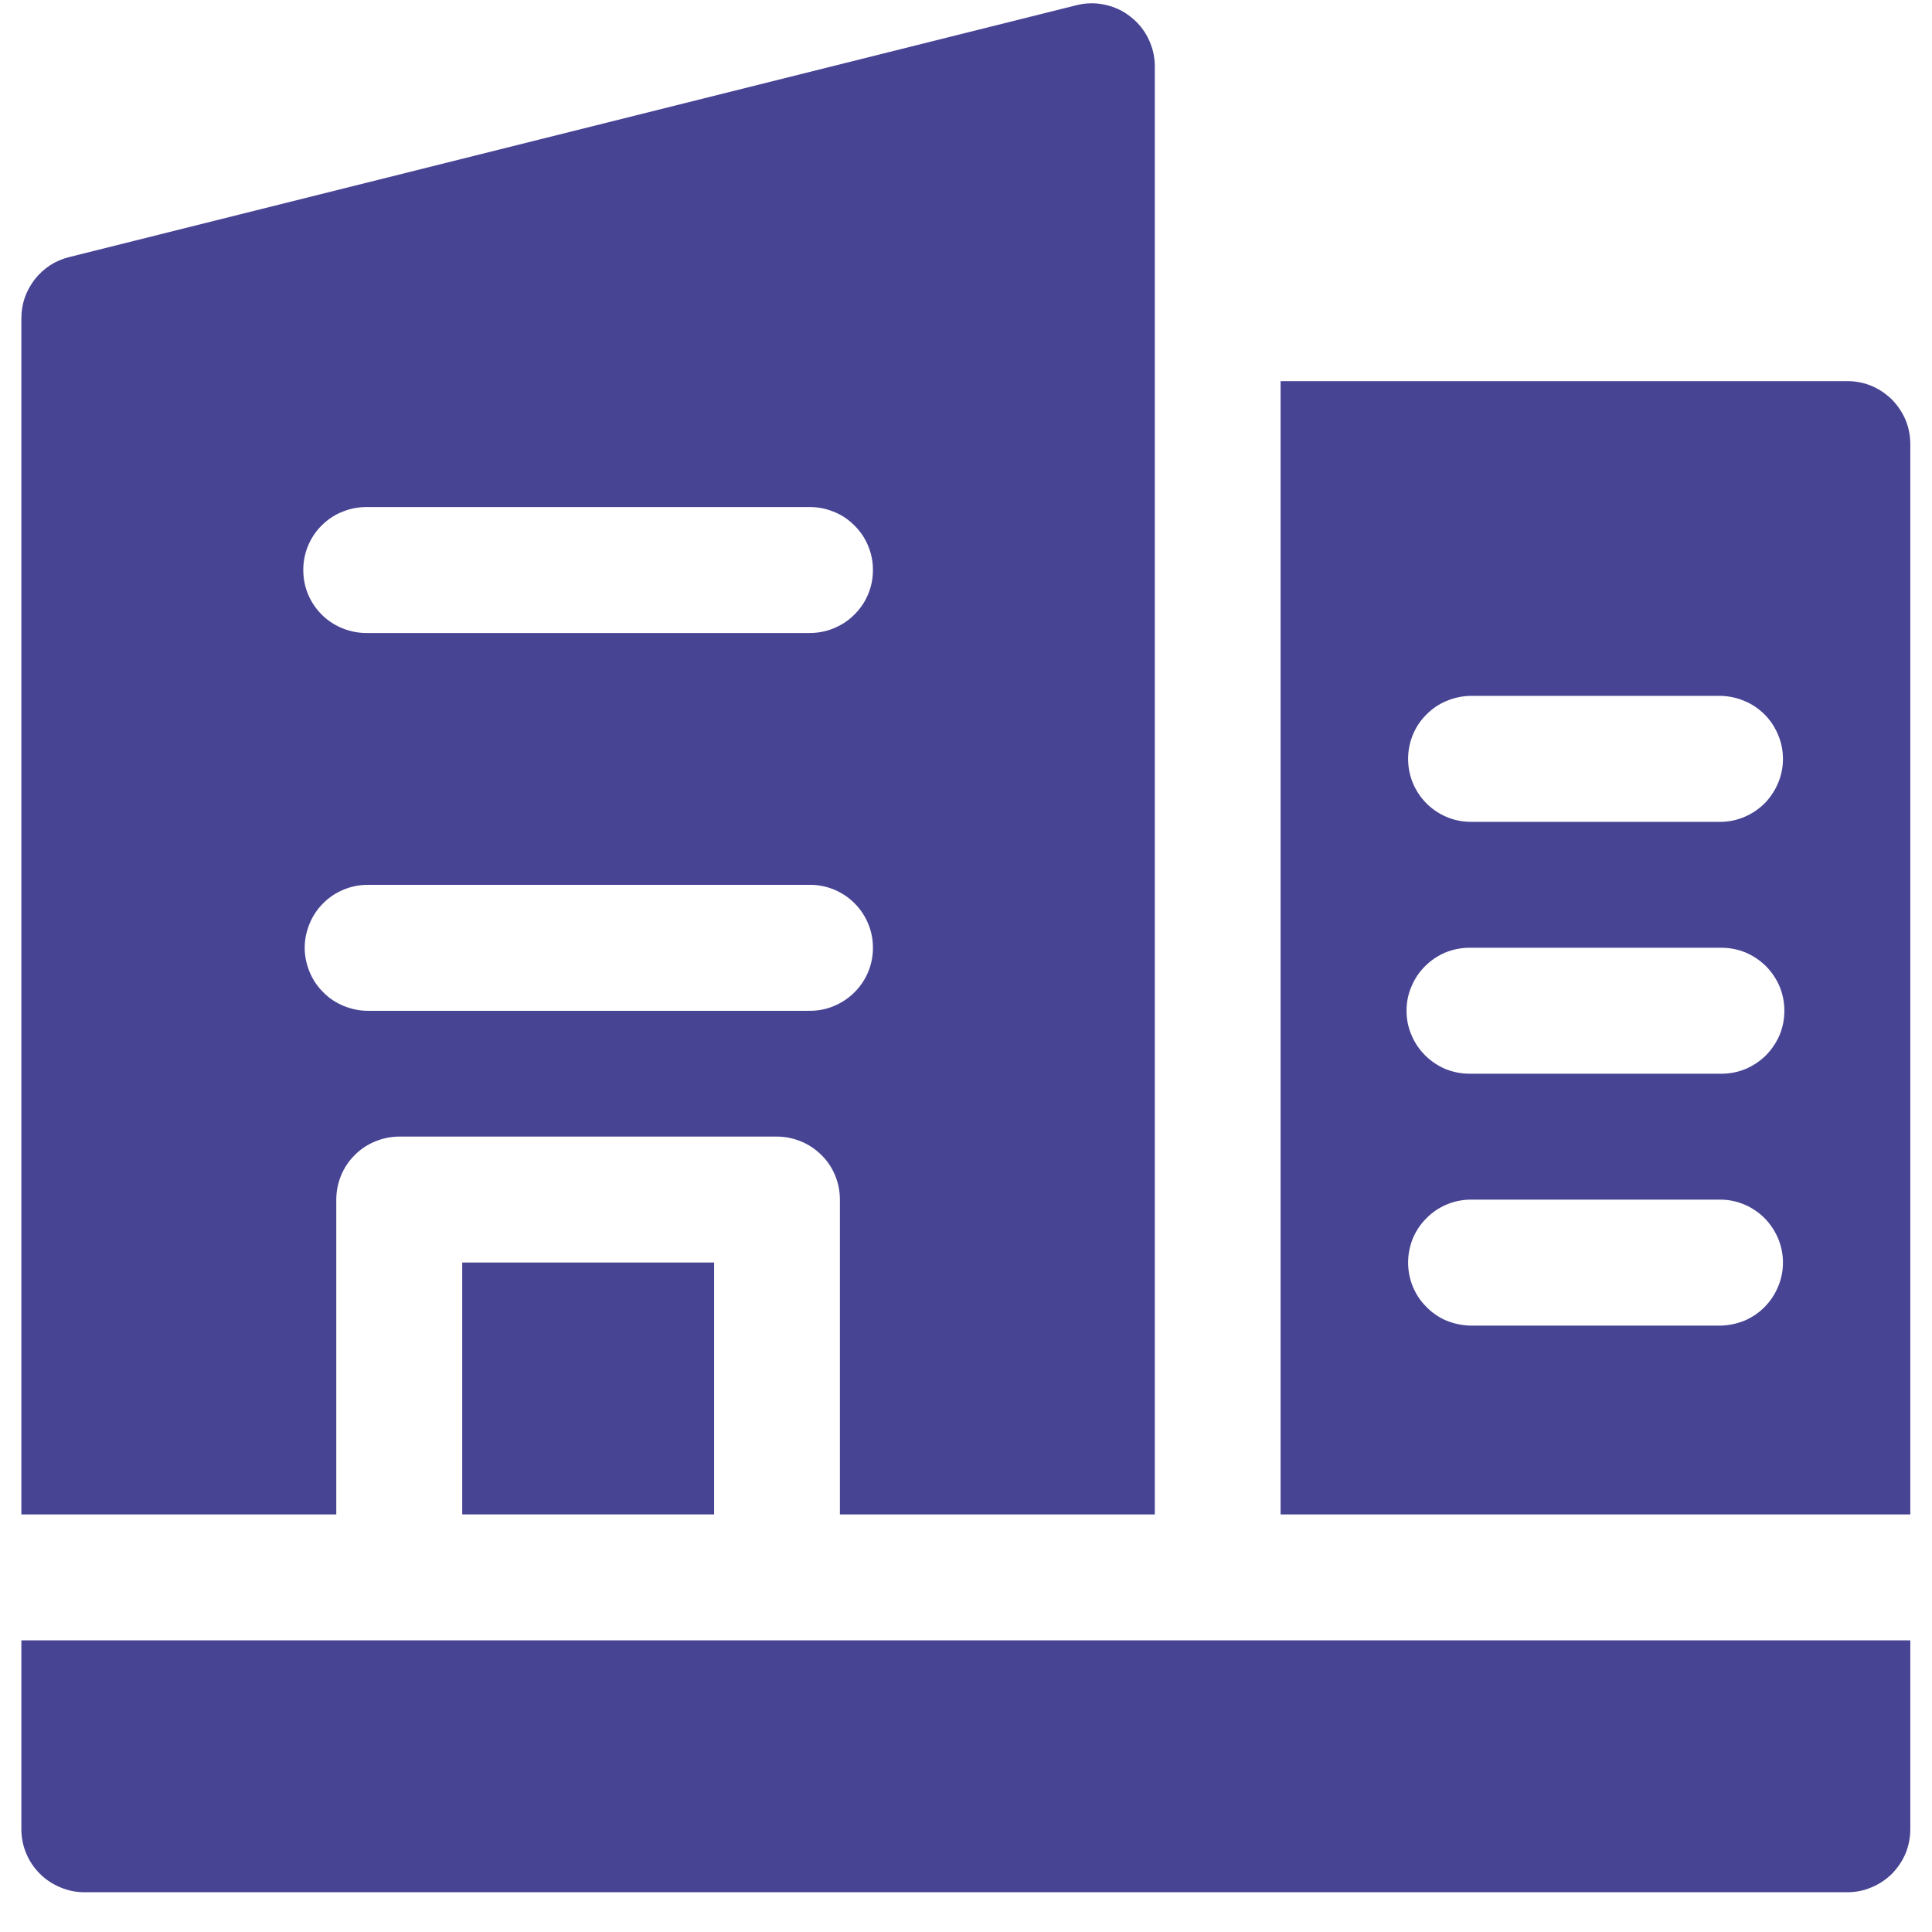
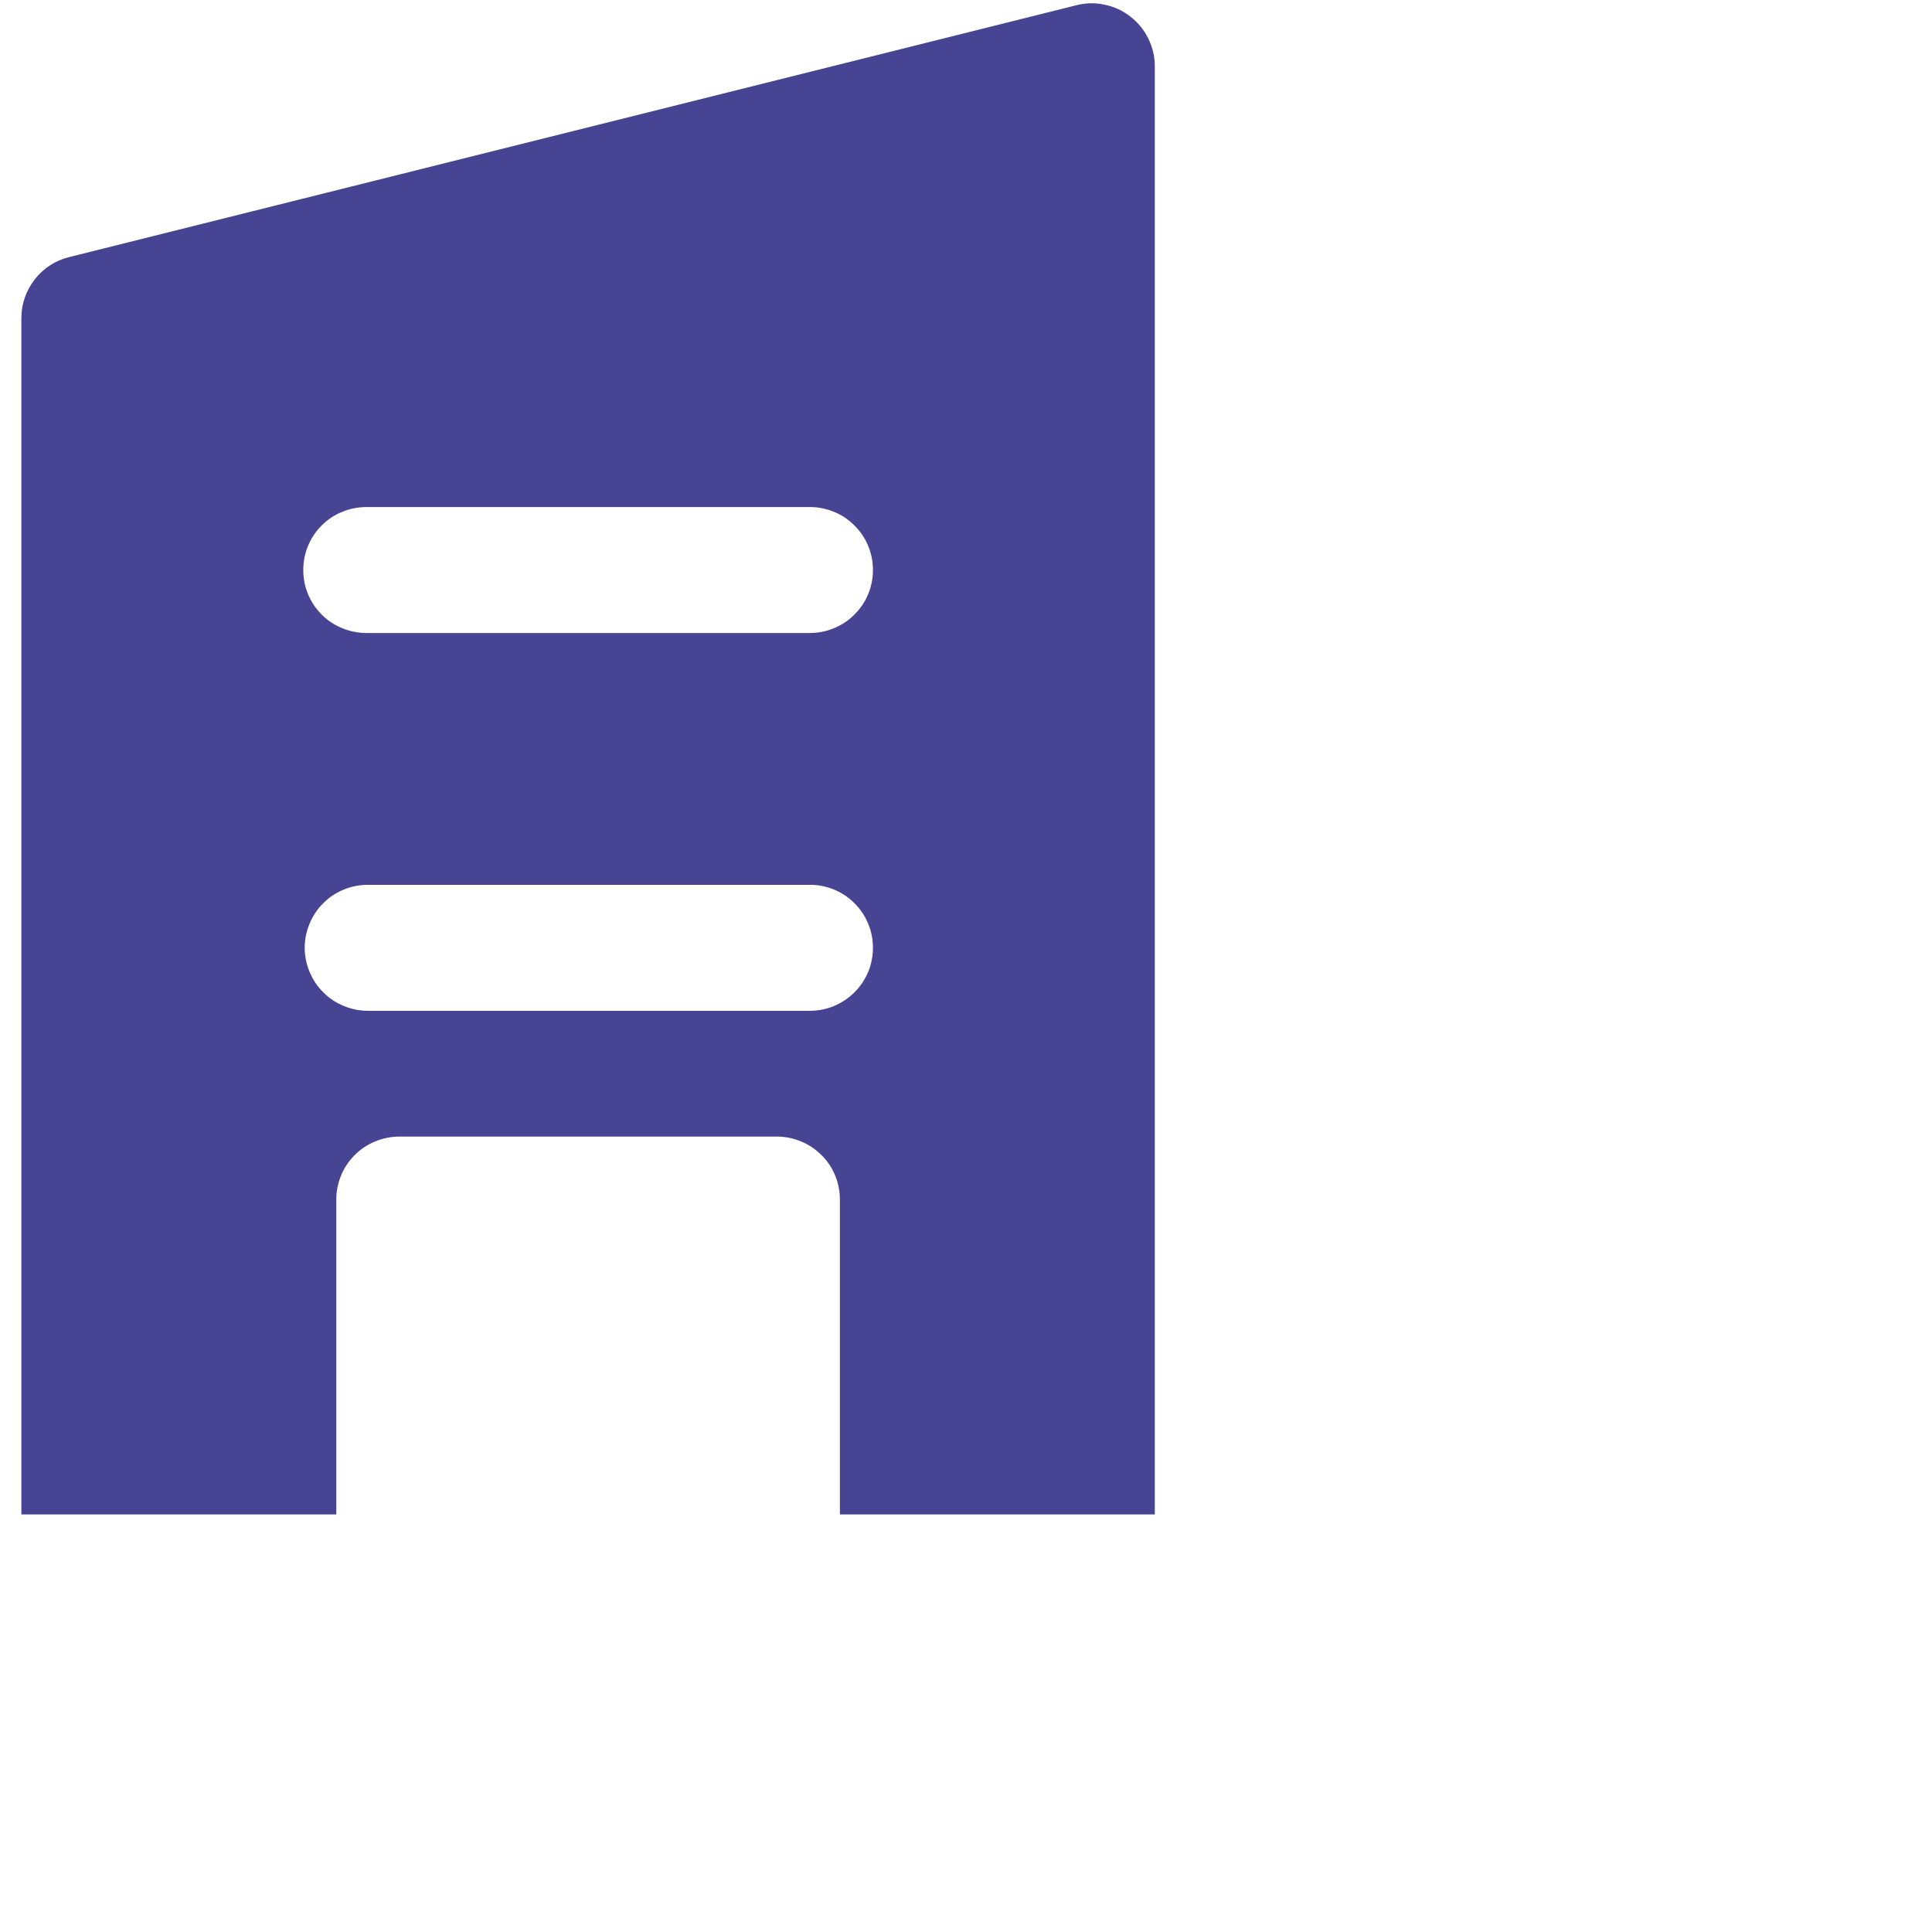
<svg xmlns="http://www.w3.org/2000/svg" width="64" zoomAndPan="magnify" viewBox="0 0 48 48" height="64" preserveAspectRatio="xMidYMid meet" version="1.0">
  <defs>
    <clipPath id="915bb8b5f6">
-       <path d="M 31 9 L 47.508 9 L 47.508 38 L 31 38 Z M 31 9 " clip-rule="nonzero" />
-     </clipPath>
+       </clipPath>
    <clipPath id="4808104671">
-       <path d="M 0.531 40 L 47.508 40 L 47.508 47.02 L 0.531 47.02 Z M 0.531 40 " clip-rule="nonzero" />
-     </clipPath>
+       </clipPath>
    <clipPath id="b9a4b336f7">
      <path d="M 0.531 0 L 29 0 L 29 38 L 0.531 38 Z M 0.531 0 " clip-rule="nonzero" />
    </clipPath>
  </defs>
  <g clip-path="url(#915bb8b5f6)">
-     <path fill="#484494" d="M 45.898 9.469 L 31.816 9.469 L 31.816 37.625 L 47.461 37.625 L 47.461 11.031 C 47.461 10.824 47.422 10.625 47.344 10.434 C 47.262 10.242 47.148 10.074 47.004 9.926 C 46.855 9.781 46.688 9.668 46.496 9.586 C 46.305 9.508 46.105 9.469 45.898 9.469 Z M 42.77 32.934 L 36.512 32.934 C 36.309 32.926 36.109 32.883 35.922 32.805 C 35.738 32.723 35.57 32.609 35.43 32.461 C 35.285 32.316 35.176 32.148 35.098 31.957 C 35.023 31.77 34.984 31.574 34.984 31.367 C 34.984 31.164 35.023 30.969 35.098 30.777 C 35.176 30.59 35.285 30.422 35.43 30.277 C 35.57 30.129 35.738 30.016 35.922 29.934 C 36.109 29.852 36.309 29.809 36.512 29.805 L 42.77 29.805 C 42.973 29.809 43.168 29.852 43.355 29.934 C 43.543 30.016 43.707 30.129 43.852 30.277 C 43.992 30.422 44.102 30.59 44.18 30.777 C 44.258 30.969 44.297 31.164 44.297 31.367 C 44.297 31.574 44.258 31.77 44.18 31.957 C 44.102 32.148 43.992 32.316 43.852 32.461 C 43.707 32.609 43.543 32.723 43.355 32.805 C 43.168 32.883 42.973 32.926 42.77 32.934 Z M 42.77 26.676 L 36.512 26.676 C 36.305 26.676 36.105 26.637 35.91 26.559 C 35.719 26.477 35.551 26.363 35.406 26.219 C 35.258 26.07 35.145 25.902 35.066 25.711 C 34.984 25.52 34.945 25.32 34.945 25.113 C 34.945 24.902 34.984 24.703 35.066 24.512 C 35.145 24.32 35.258 24.152 35.406 24.004 C 35.551 23.859 35.719 23.746 35.91 23.664 C 36.105 23.586 36.305 23.547 36.512 23.547 L 42.77 23.547 C 42.977 23.547 43.176 23.586 43.367 23.664 C 43.559 23.746 43.727 23.859 43.875 24.004 C 44.02 24.152 44.133 24.32 44.215 24.512 C 44.293 24.703 44.332 24.902 44.332 25.113 C 44.332 25.32 44.293 25.52 44.215 25.711 C 44.133 25.902 44.02 26.07 43.875 26.219 C 43.727 26.363 43.559 26.477 43.367 26.559 C 43.176 26.637 42.977 26.676 42.77 26.676 Z M 42.77 20.418 L 36.512 20.418 C 36.309 20.414 36.109 20.371 35.922 20.289 C 35.738 20.207 35.57 20.094 35.43 19.949 C 35.285 19.801 35.176 19.633 35.098 19.445 C 35.023 19.254 34.984 19.059 34.984 18.855 C 34.984 18.648 35.023 18.453 35.098 18.266 C 35.176 18.074 35.285 17.906 35.43 17.762 C 35.57 17.617 35.738 17.5 35.922 17.422 C 36.109 17.34 36.309 17.297 36.512 17.289 L 42.77 17.289 C 42.973 17.297 43.168 17.34 43.355 17.422 C 43.543 17.5 43.707 17.617 43.852 17.762 C 43.992 17.906 44.102 18.074 44.18 18.266 C 44.258 18.453 44.297 18.648 44.297 18.855 C 44.297 19.059 44.258 19.254 44.18 19.445 C 44.102 19.633 43.992 19.801 43.852 19.949 C 43.707 20.094 43.543 20.207 43.355 20.289 C 43.168 20.371 42.973 20.414 42.77 20.418 Z M 42.77 20.418 " fill-opacity="1" fill-rule="nonzero" />
-   </g>
+     </g>
  <g clip-path="url(#4808104671)">
-     <path fill="#484494" d="M 0.531 45.445 C 0.531 45.652 0.57 45.855 0.652 46.047 C 0.73 46.238 0.844 46.406 0.992 46.555 C 1.137 46.699 1.309 46.812 1.5 46.891 C 1.691 46.973 1.891 47.012 2.098 47.012 L 45.898 47.012 C 46.105 47.012 46.305 46.973 46.496 46.891 C 46.688 46.812 46.855 46.699 47.004 46.555 C 47.148 46.406 47.262 46.238 47.344 46.047 C 47.422 45.855 47.461 45.652 47.461 45.445 L 47.461 40.754 L 0.531 40.754 Z M 0.531 45.445 " fill-opacity="1" fill-rule="nonzero" />
-   </g>
+     </g>
  <g clip-path="url(#b9a4b336f7)">
    <path fill="#484494" d="M 8.355 29.805 C 8.355 29.598 8.395 29.398 8.473 29.207 C 8.551 29.016 8.664 28.844 8.812 28.699 C 8.957 28.551 9.129 28.438 9.32 28.359 C 9.512 28.281 9.711 28.238 9.918 28.238 L 19.305 28.238 C 19.512 28.238 19.711 28.281 19.902 28.359 C 20.094 28.438 20.262 28.551 20.41 28.699 C 20.559 28.844 20.672 29.016 20.75 29.207 C 20.828 29.398 20.867 29.598 20.867 29.805 L 20.867 37.625 L 28.691 37.625 L 28.691 1.648 C 28.691 1.406 28.637 1.18 28.531 0.961 C 28.426 0.746 28.277 0.562 28.086 0.414 C 27.898 0.266 27.688 0.168 27.449 0.117 C 27.215 0.066 26.98 0.07 26.746 0.129 L 1.719 6.387 C 1.371 6.473 1.086 6.66 0.863 6.941 C 0.645 7.227 0.531 7.547 0.531 7.906 L 0.531 37.625 L 8.355 37.625 Z M 9.137 12.598 L 20.086 12.598 C 20.297 12.594 20.5 12.629 20.695 12.707 C 20.891 12.781 21.066 12.895 21.215 13.043 C 21.367 13.188 21.484 13.359 21.566 13.555 C 21.648 13.75 21.688 13.949 21.688 14.16 C 21.688 14.371 21.648 14.574 21.566 14.77 C 21.484 14.965 21.367 15.133 21.215 15.281 C 21.066 15.43 20.891 15.539 20.695 15.617 C 20.5 15.695 20.297 15.73 20.086 15.727 L 9.137 15.727 C 8.926 15.73 8.723 15.695 8.527 15.617 C 8.328 15.539 8.156 15.43 8.004 15.281 C 7.855 15.133 7.738 14.965 7.656 14.77 C 7.574 14.574 7.535 14.371 7.535 14.16 C 7.535 13.949 7.574 13.75 7.656 13.555 C 7.738 13.359 7.855 13.188 8.004 13.043 C 8.156 12.895 8.328 12.781 8.527 12.707 C 8.723 12.629 8.926 12.594 9.137 12.598 Z M 7.57 23.547 C 7.57 23.34 7.613 23.141 7.691 22.949 C 7.77 22.758 7.883 22.586 8.031 22.441 C 8.176 22.293 8.348 22.18 8.539 22.102 C 8.73 22.023 8.93 21.984 9.137 21.984 L 20.086 21.984 C 20.297 21.977 20.5 22.016 20.695 22.09 C 20.891 22.168 21.066 22.281 21.215 22.426 C 21.367 22.574 21.484 22.746 21.566 22.941 C 21.648 23.133 21.688 23.336 21.688 23.547 C 21.688 23.758 21.648 23.961 21.566 24.156 C 21.484 24.348 21.367 24.52 21.215 24.668 C 21.066 24.812 20.891 24.926 20.695 25.004 C 20.5 25.082 20.297 25.117 20.086 25.113 L 9.137 25.113 C 8.93 25.113 8.73 25.07 8.539 24.992 C 8.348 24.914 8.176 24.801 8.031 24.652 C 7.883 24.508 7.77 24.336 7.691 24.145 C 7.613 23.953 7.57 23.754 7.57 23.547 Z M 7.57 23.547 " fill-opacity="1" fill-rule="nonzero" />
  </g>
-   <path fill="#484494" d="M 11.484 31.367 L 17.742 31.367 L 17.742 37.625 L 11.484 37.625 Z M 11.484 31.367 " fill-opacity="1" fill-rule="nonzero" />
</svg>